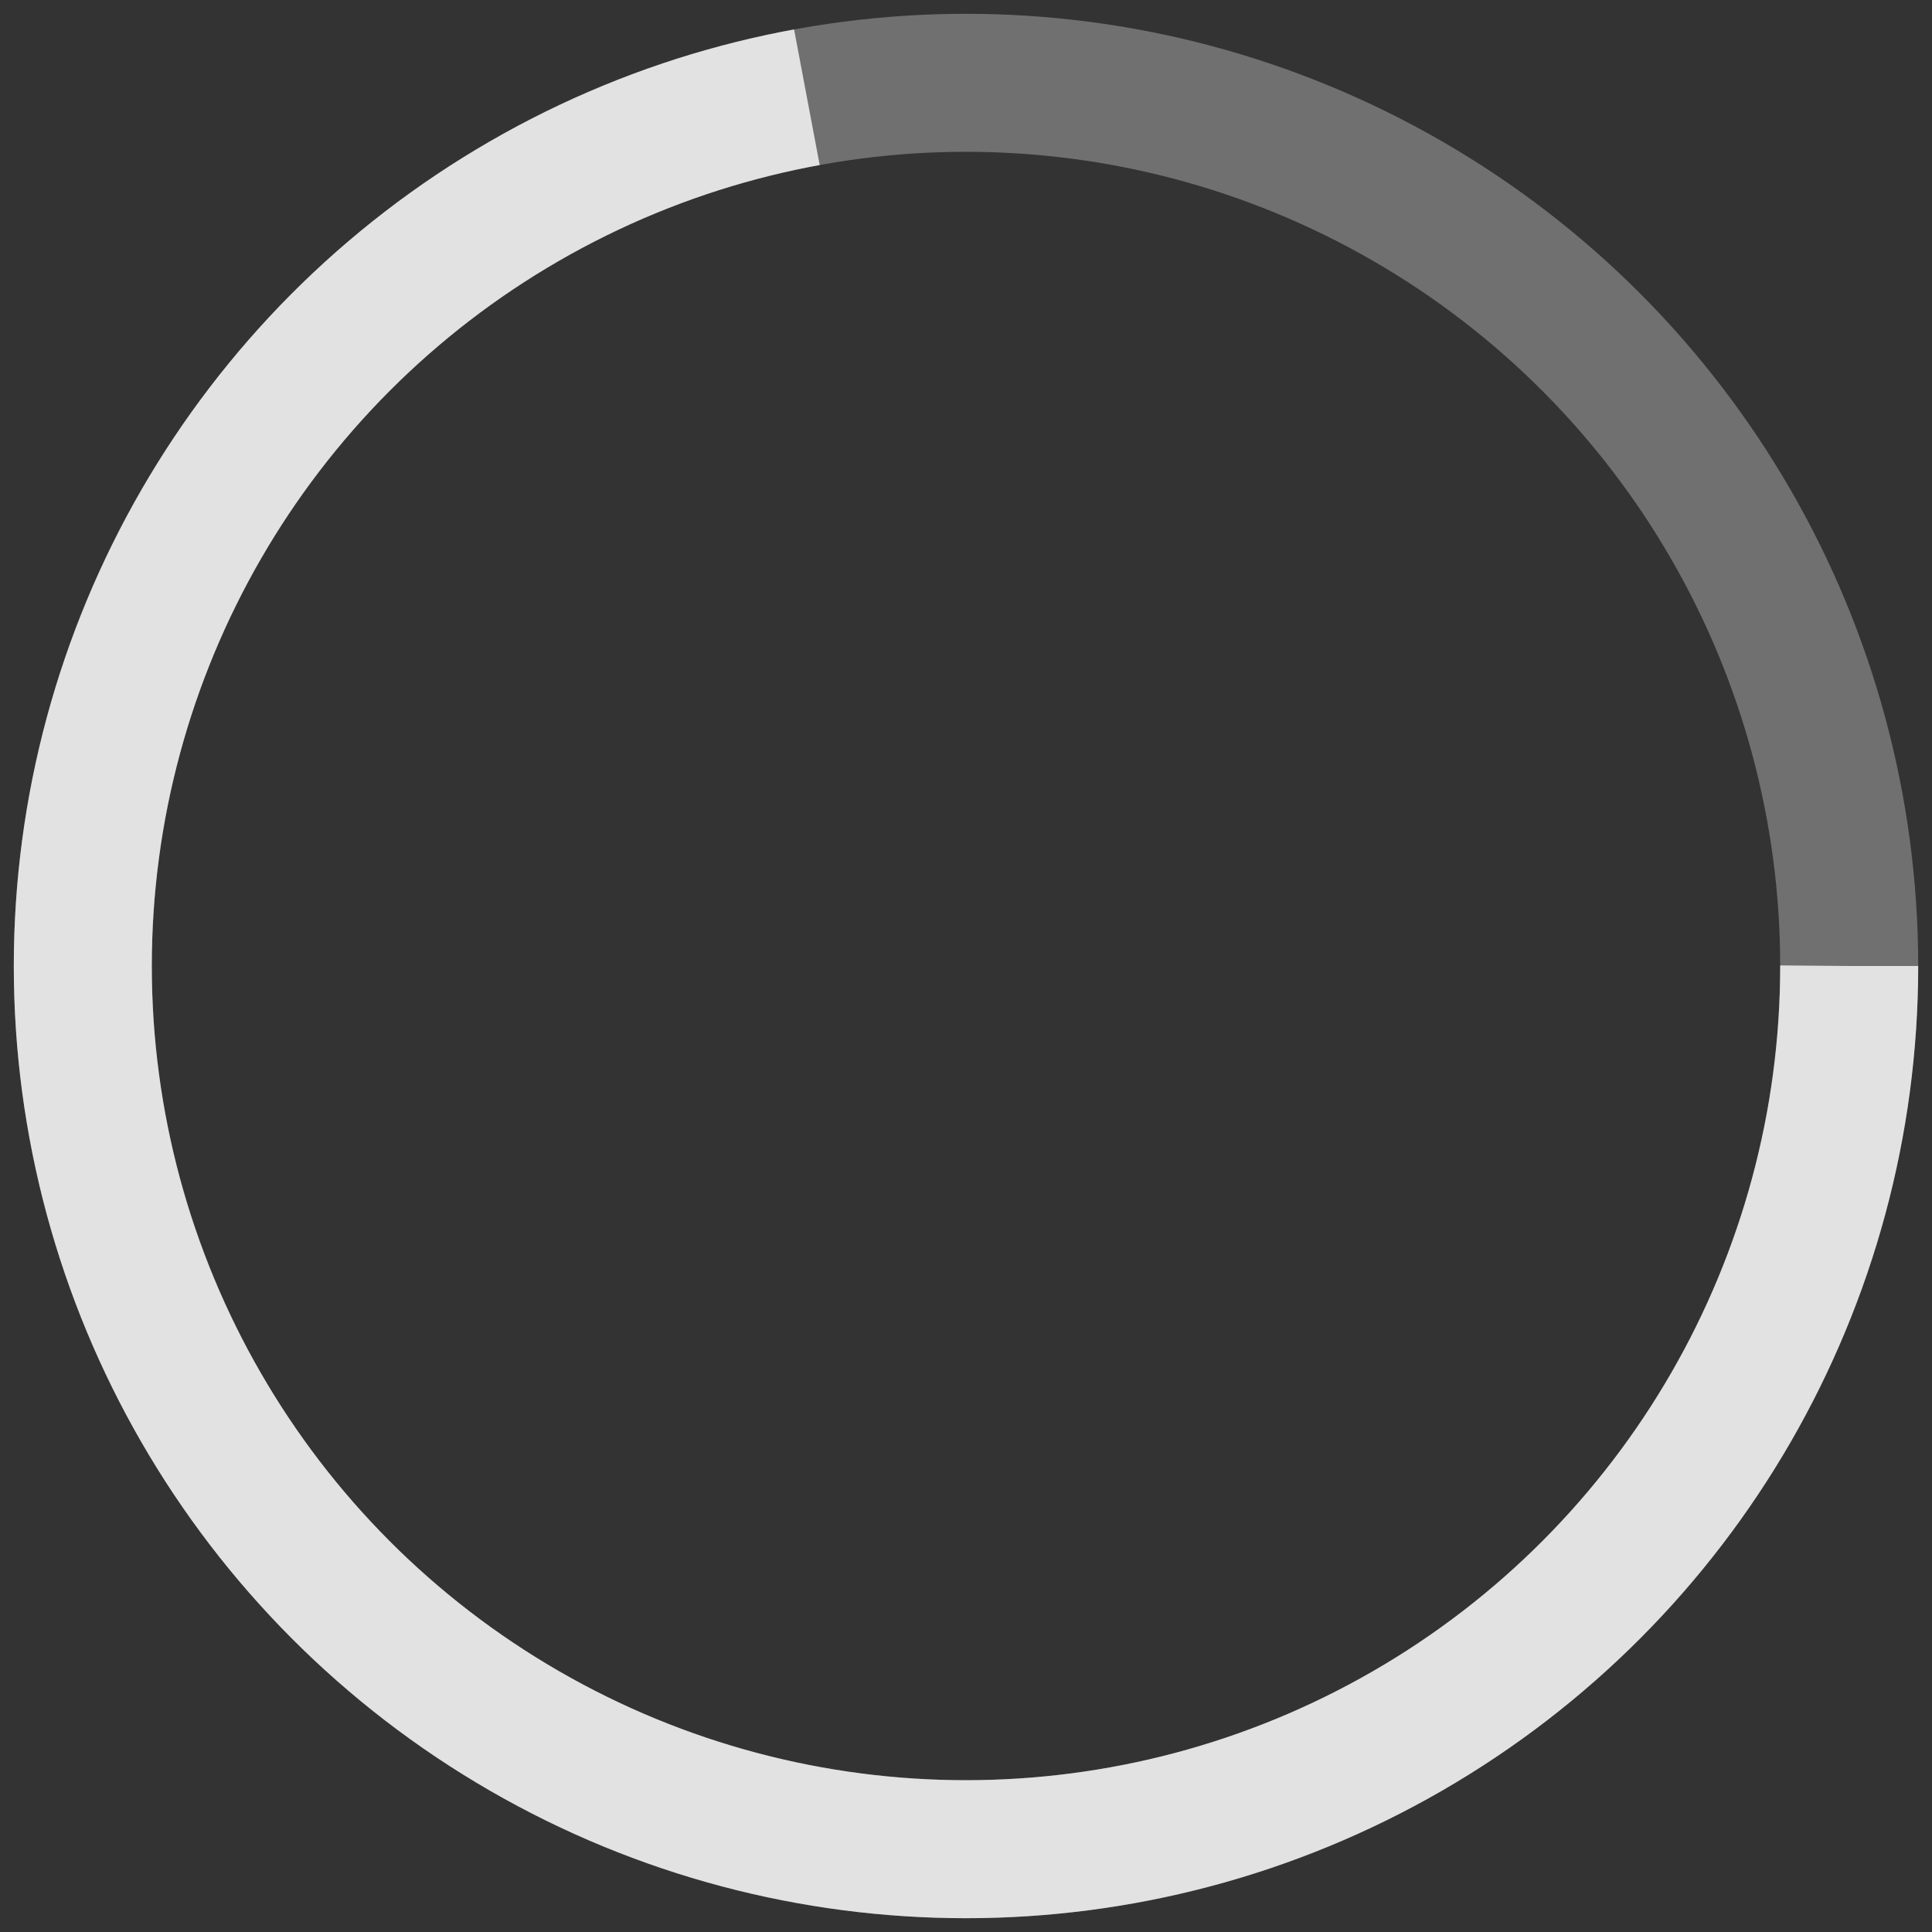
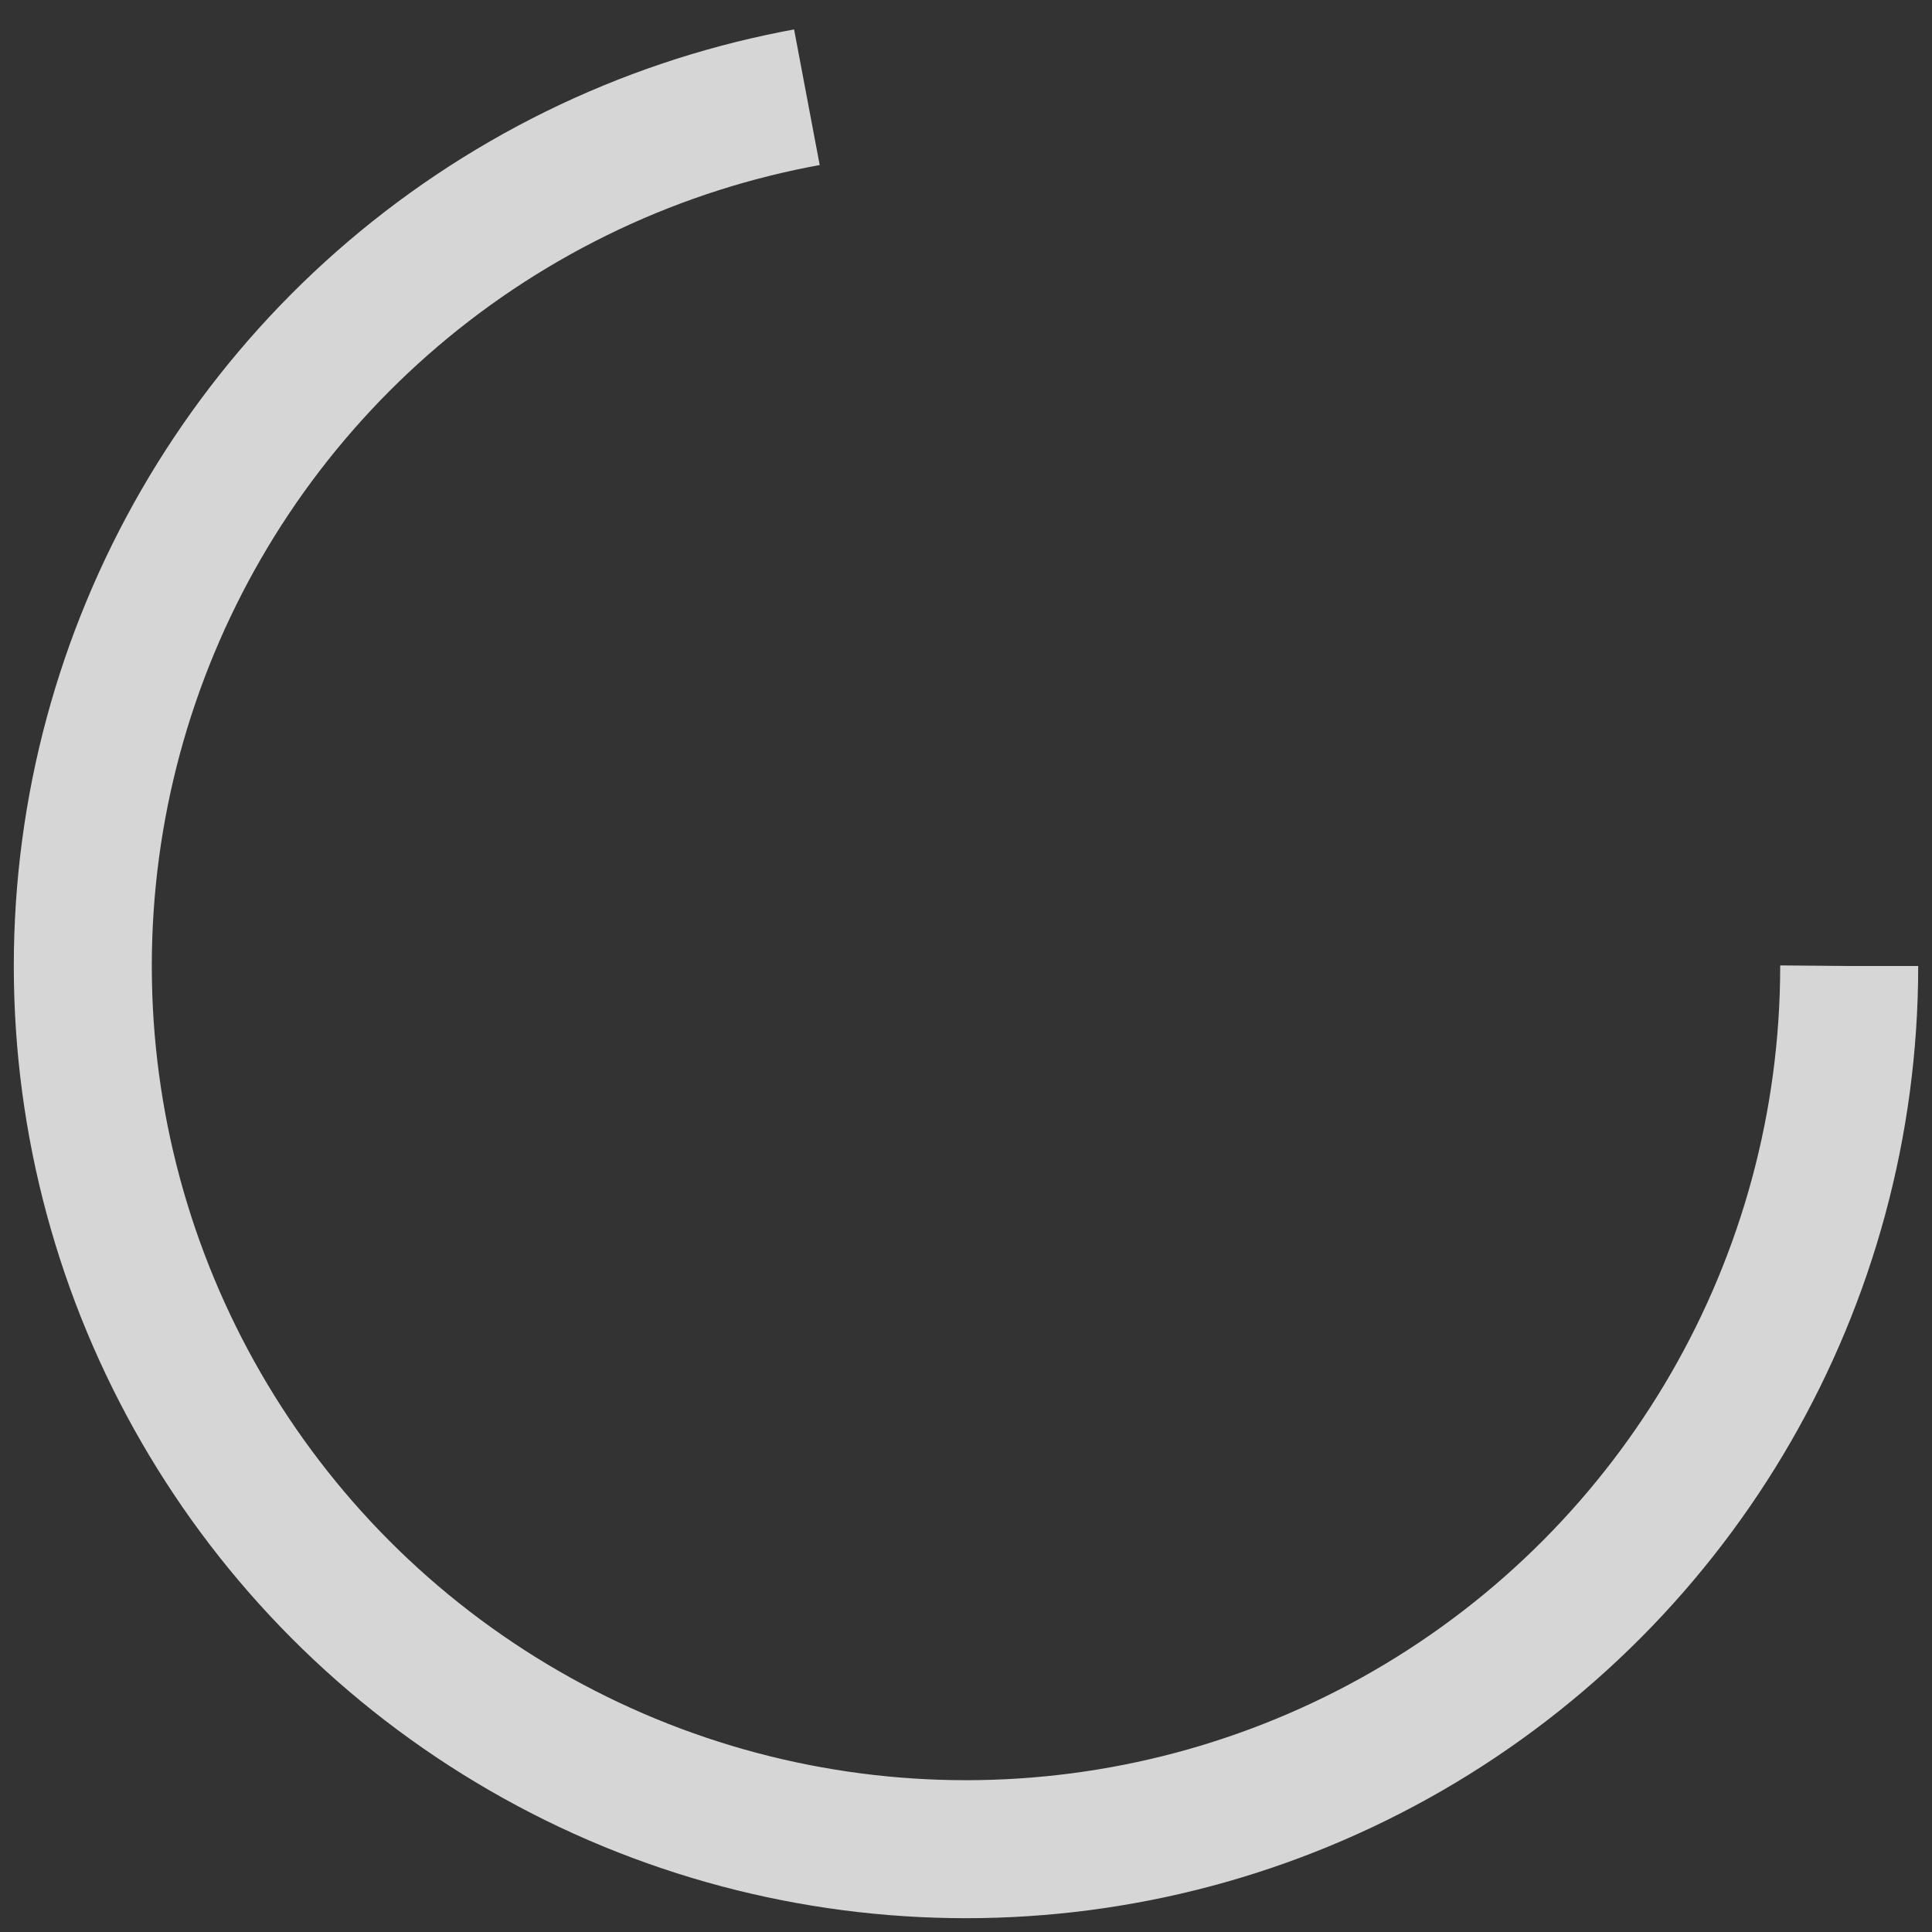
<svg xmlns="http://www.w3.org/2000/svg" viewBox="0 0 70 70" width="70px" height="70px">
  <rect x="0" y="0" width="70" height="70" fill="#333333" stroke="none" />
  <circle cx="35" cy="35" r="32" stroke-width="5" stroke="#fff" opacity="0.8" fill="transparent" stroke-dasharray="145" />
-   <circle cx="35" cy="35" r="32" stroke-width="5" stroke="#fff" opacity="0.3" fill="transparent" />
</svg>